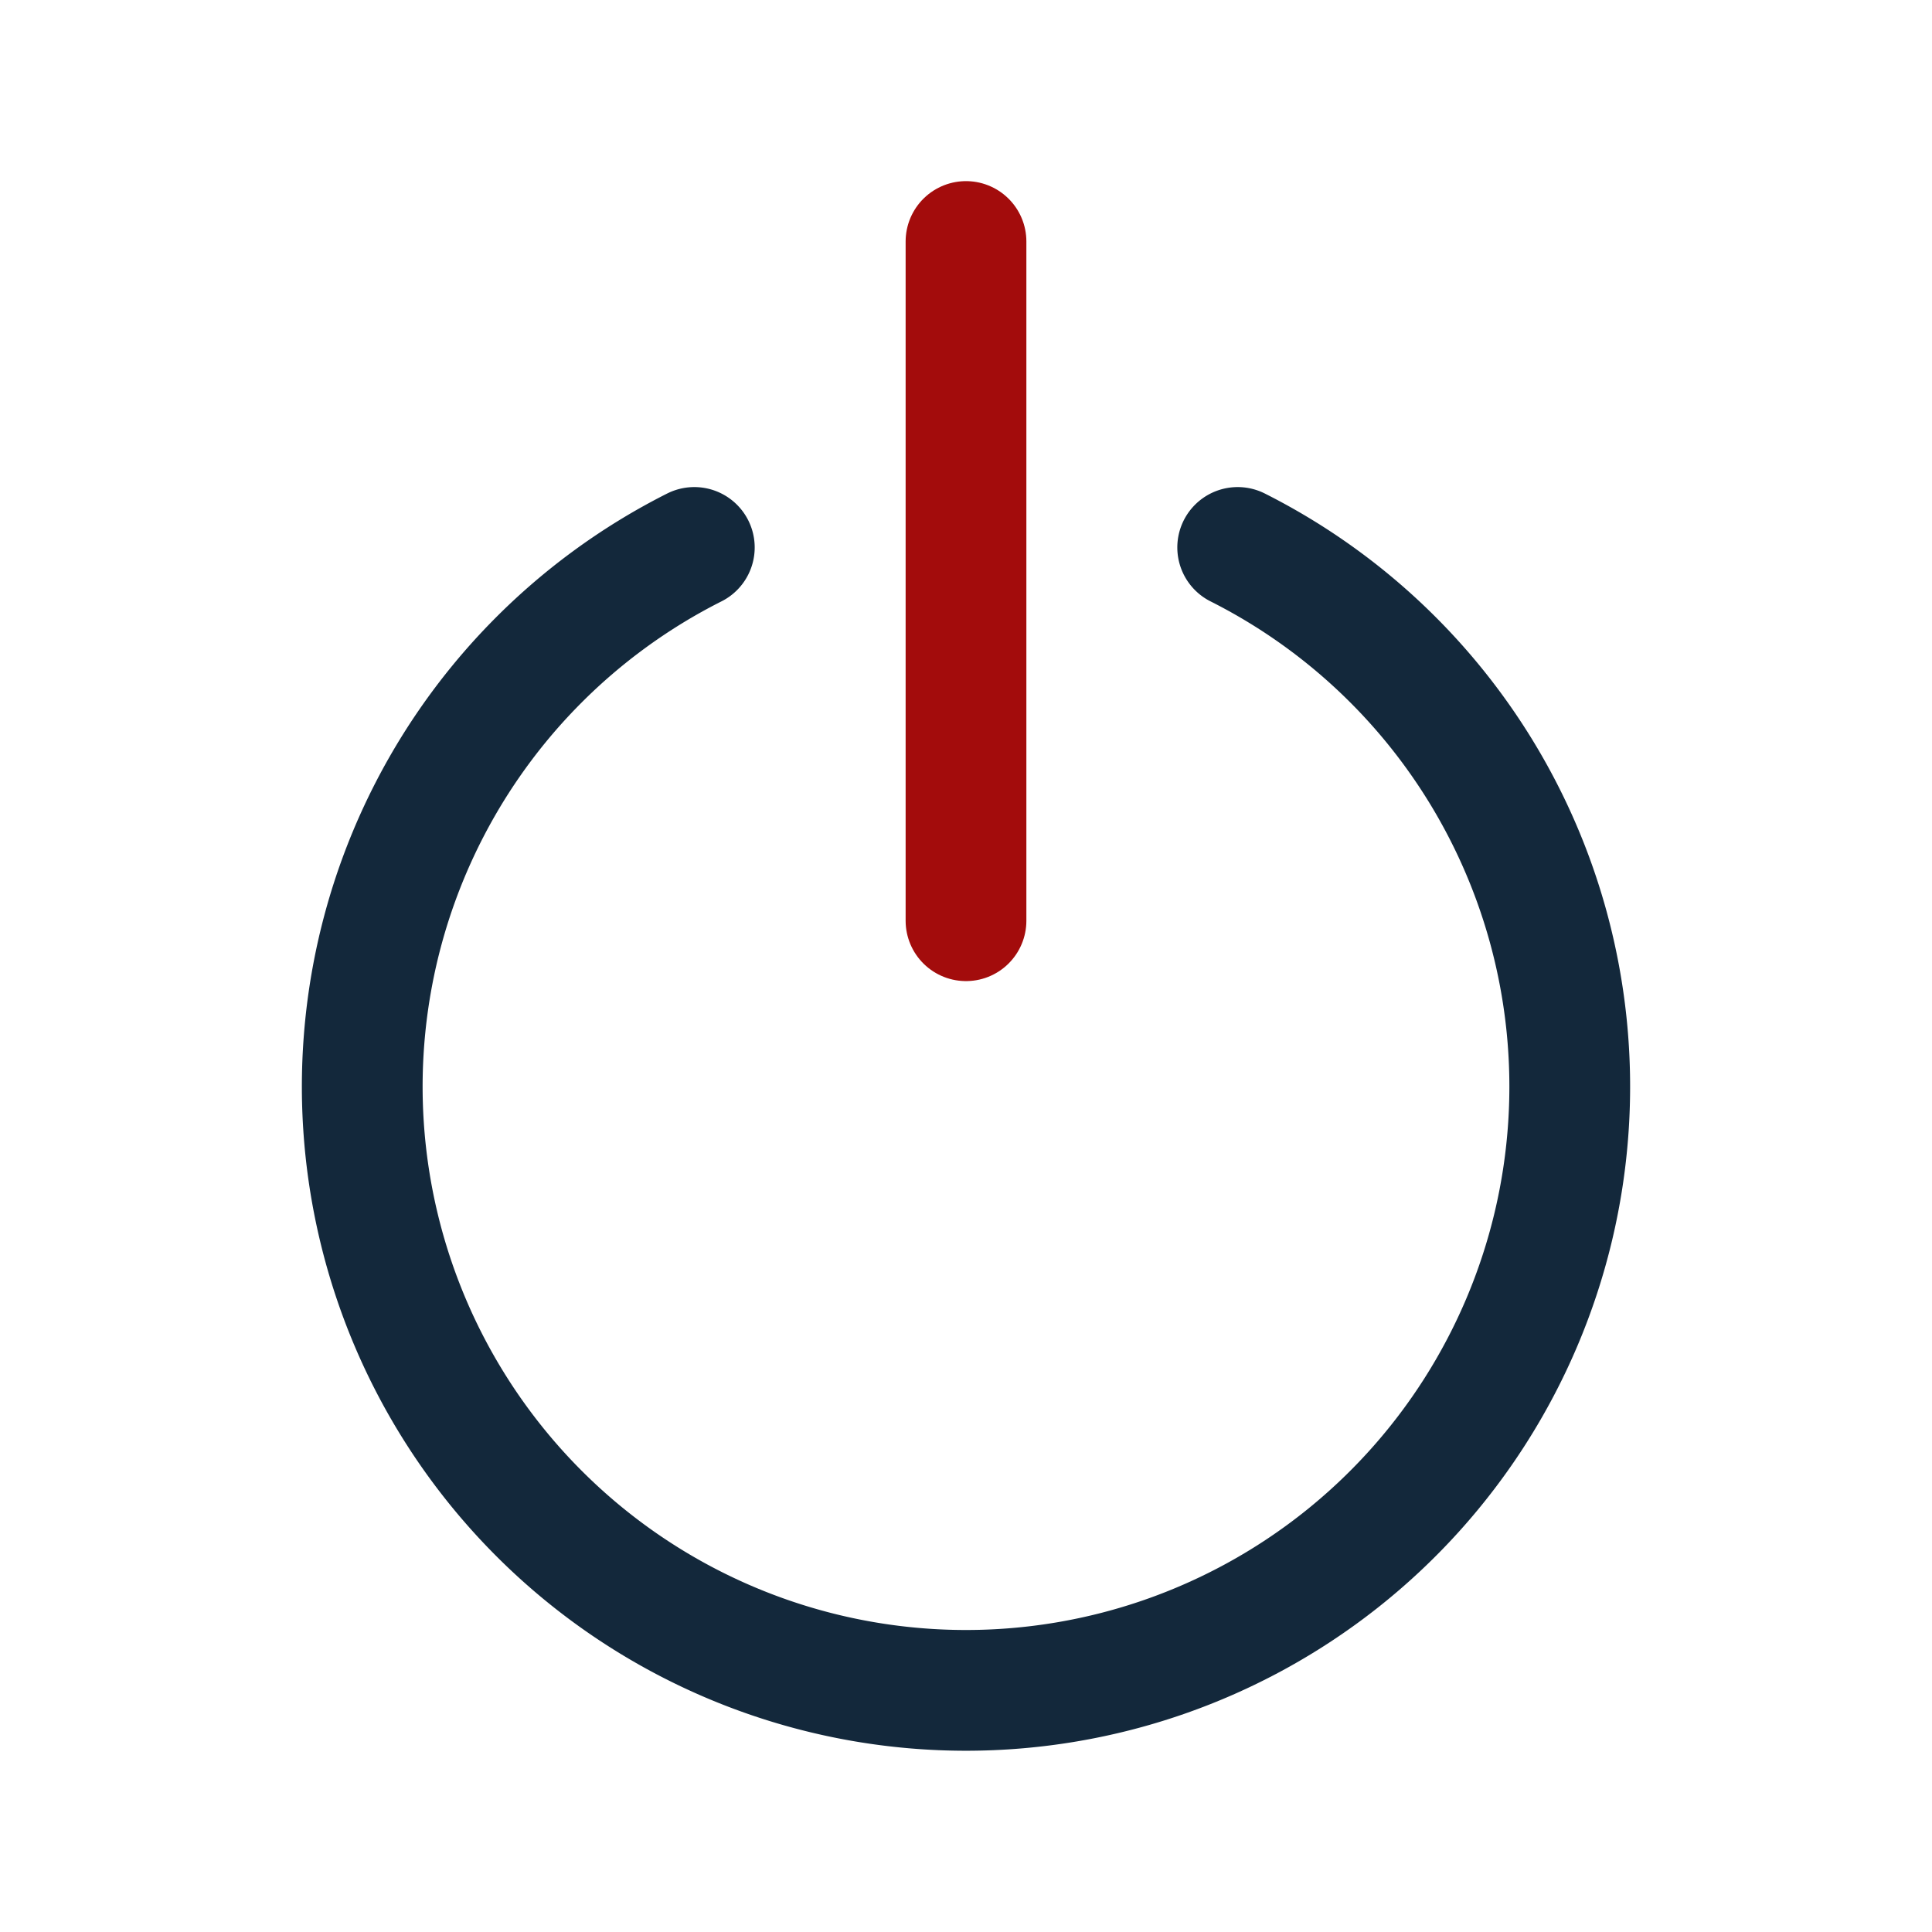
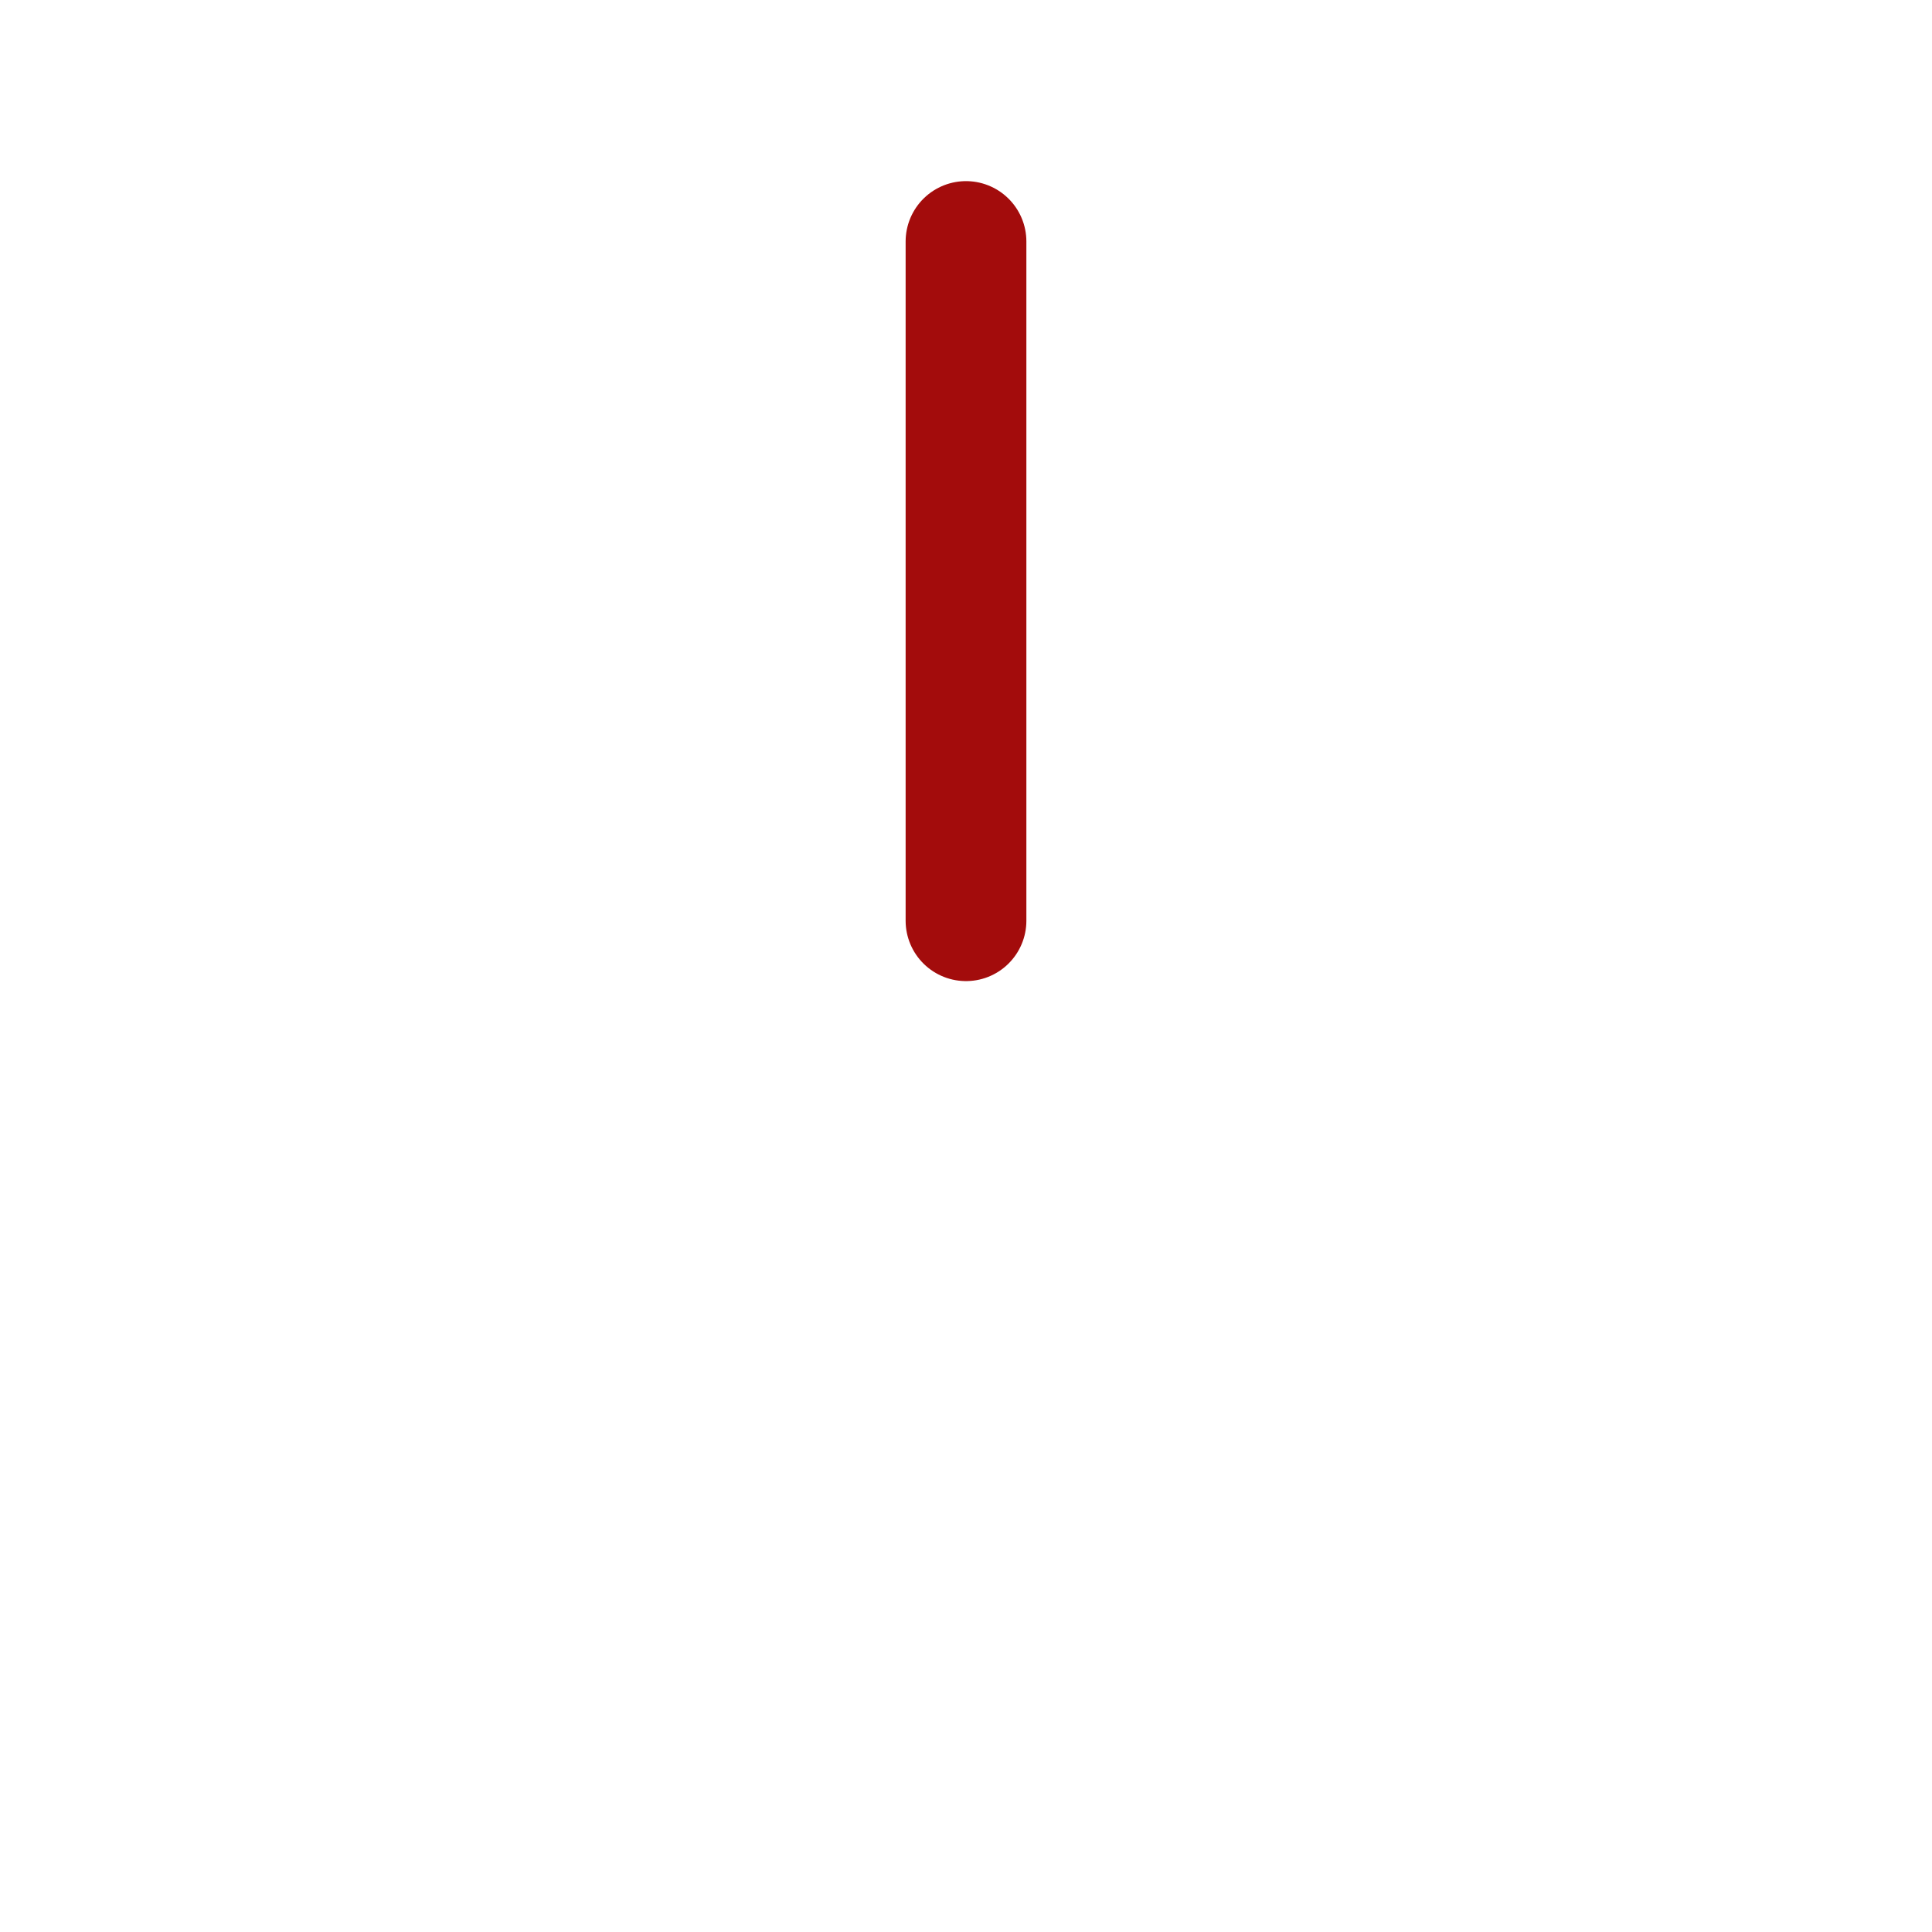
<svg xmlns="http://www.w3.org/2000/svg" viewBox="0 0 128 128">
  <defs>
    <style>.cls-1{isolation:isolate;}.cls-2{mix-blend-mode:multiply;}.cls-3,.cls-4{fill:none;stroke-linecap:round;stroke-linejoin:round;stroke-width:8px;}.cls-3{stroke:#13283b;}.cls-4{stroke:#a30c0c;}</style>
  </defs>
  <title>power</title>
  <g class="cls-1">
    <g id="icons" class="cls-2">
-       <path class="cls-3" d="M82,36.27a40,40,0,1,1-36,0" />
      <line class="cls-4" x1="64" y1="16" x2="64" y2="61" />
    </g>
  </g>
</svg>